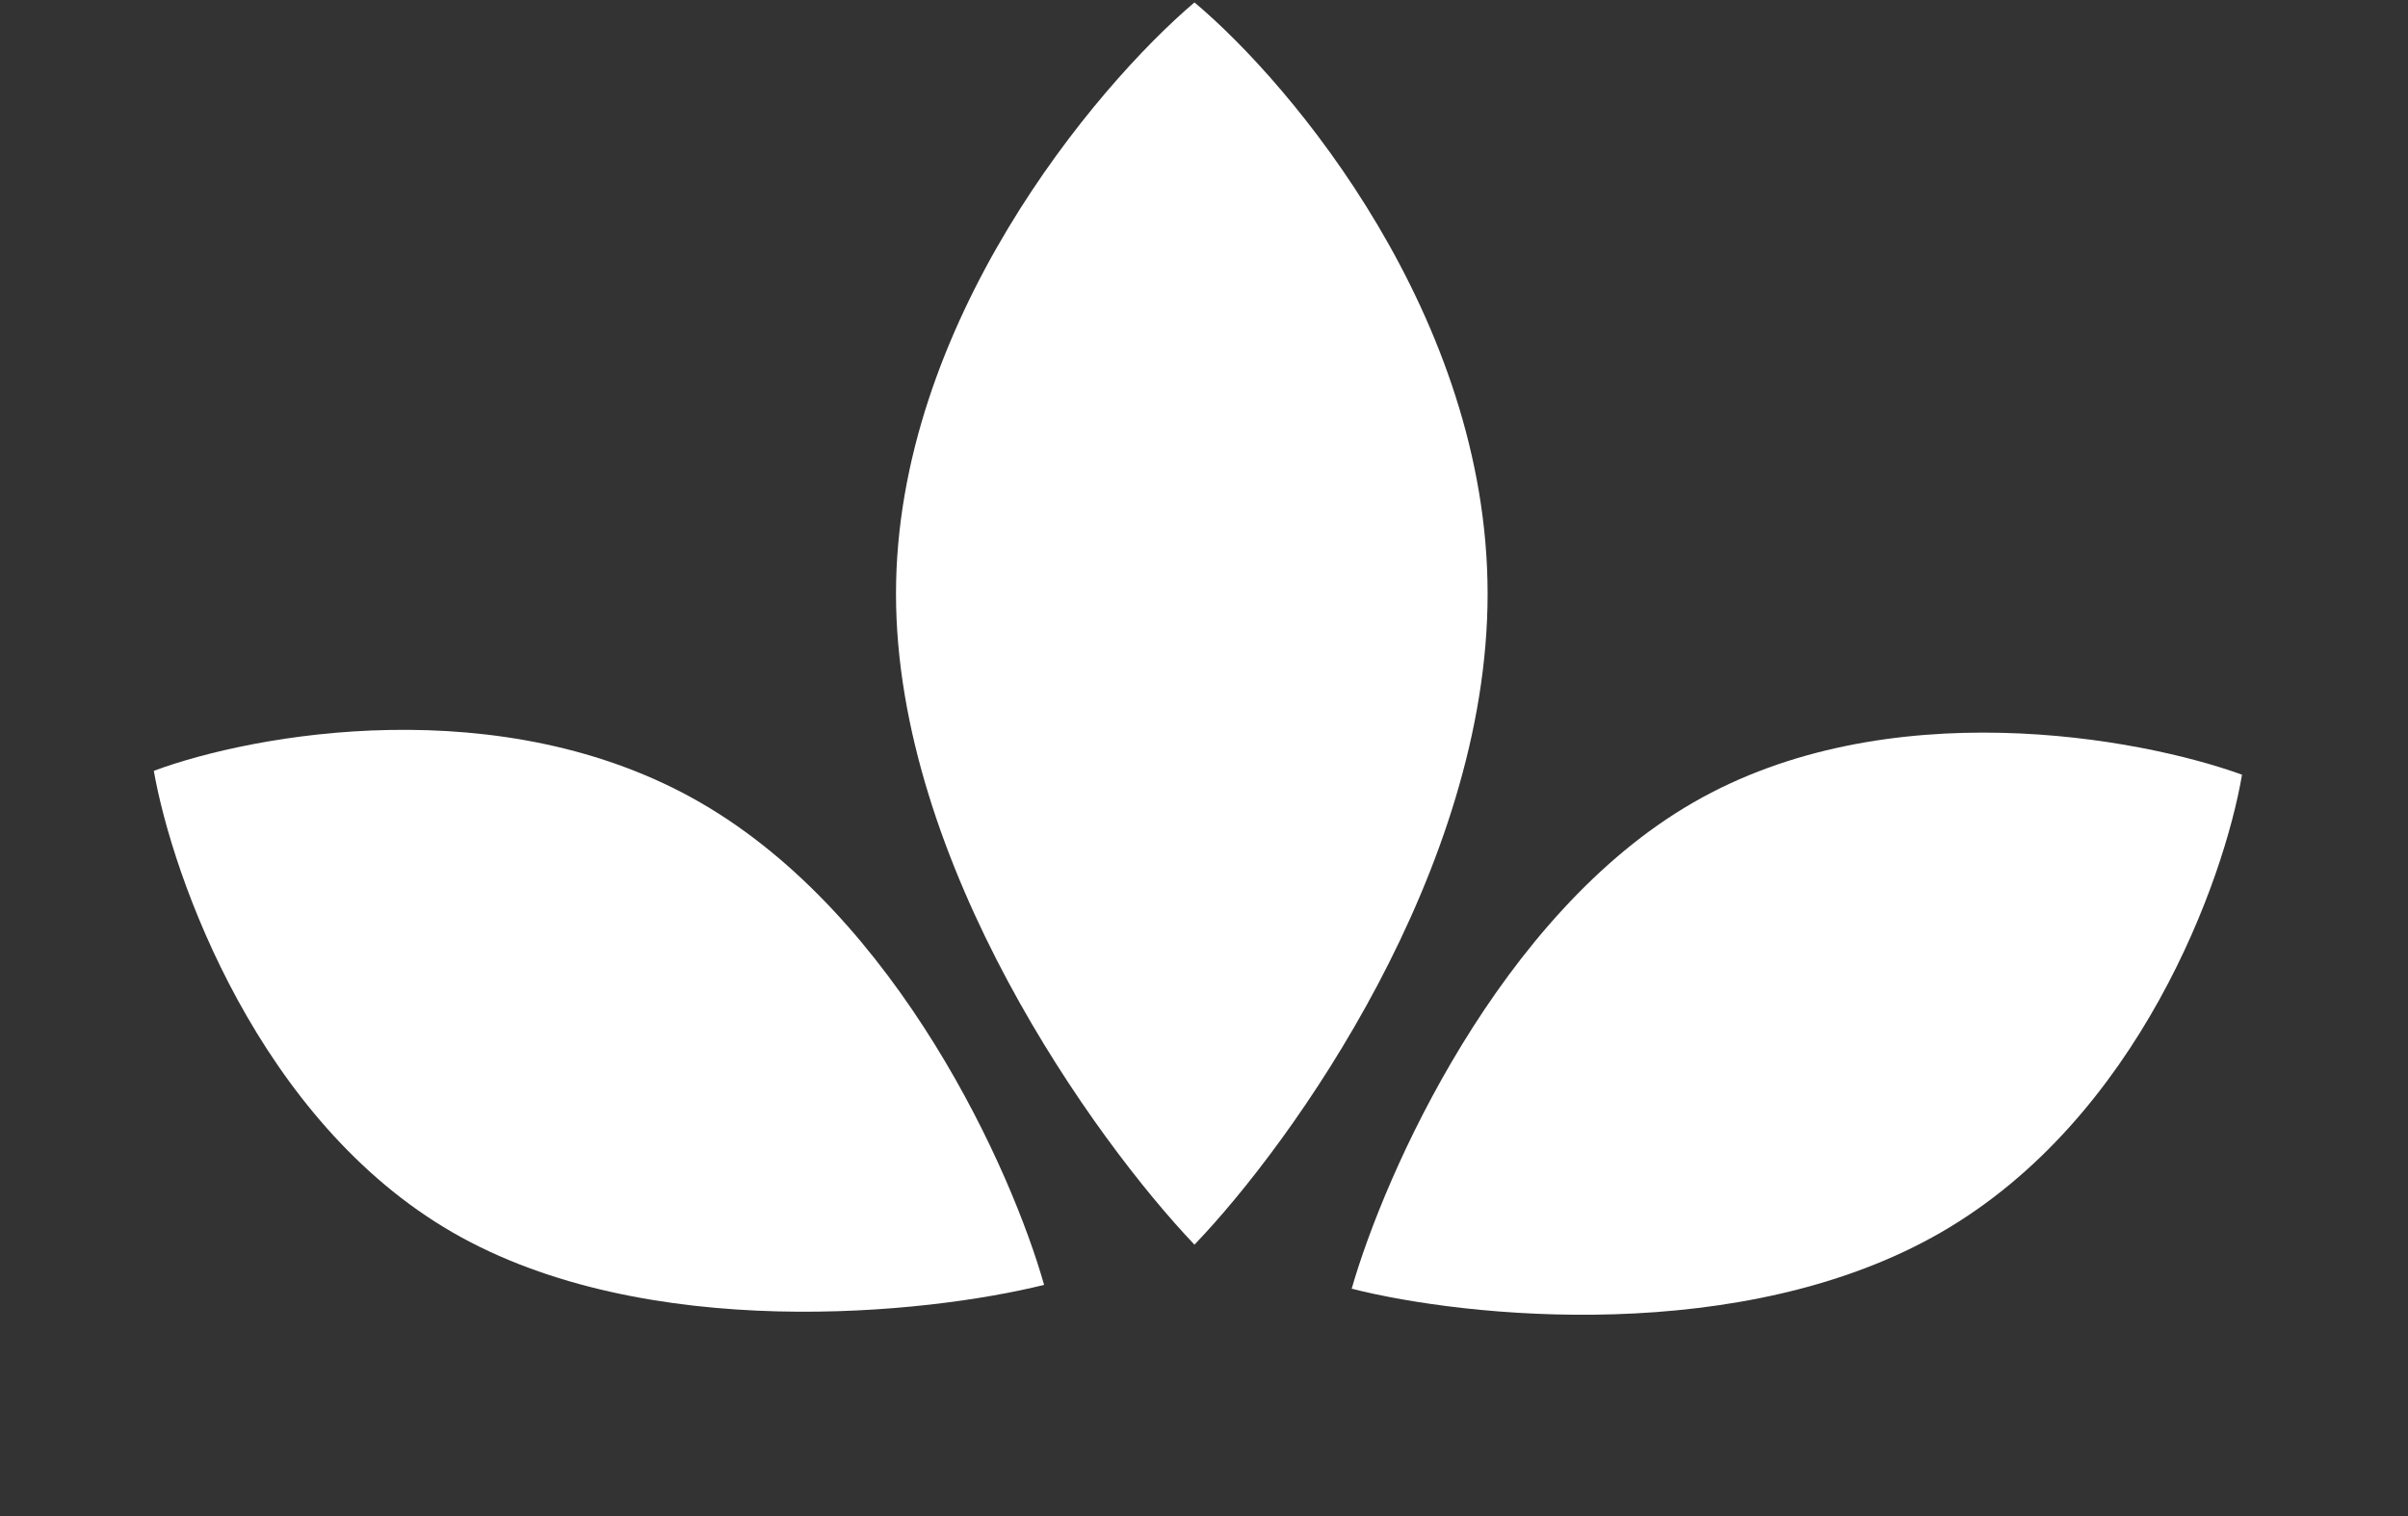
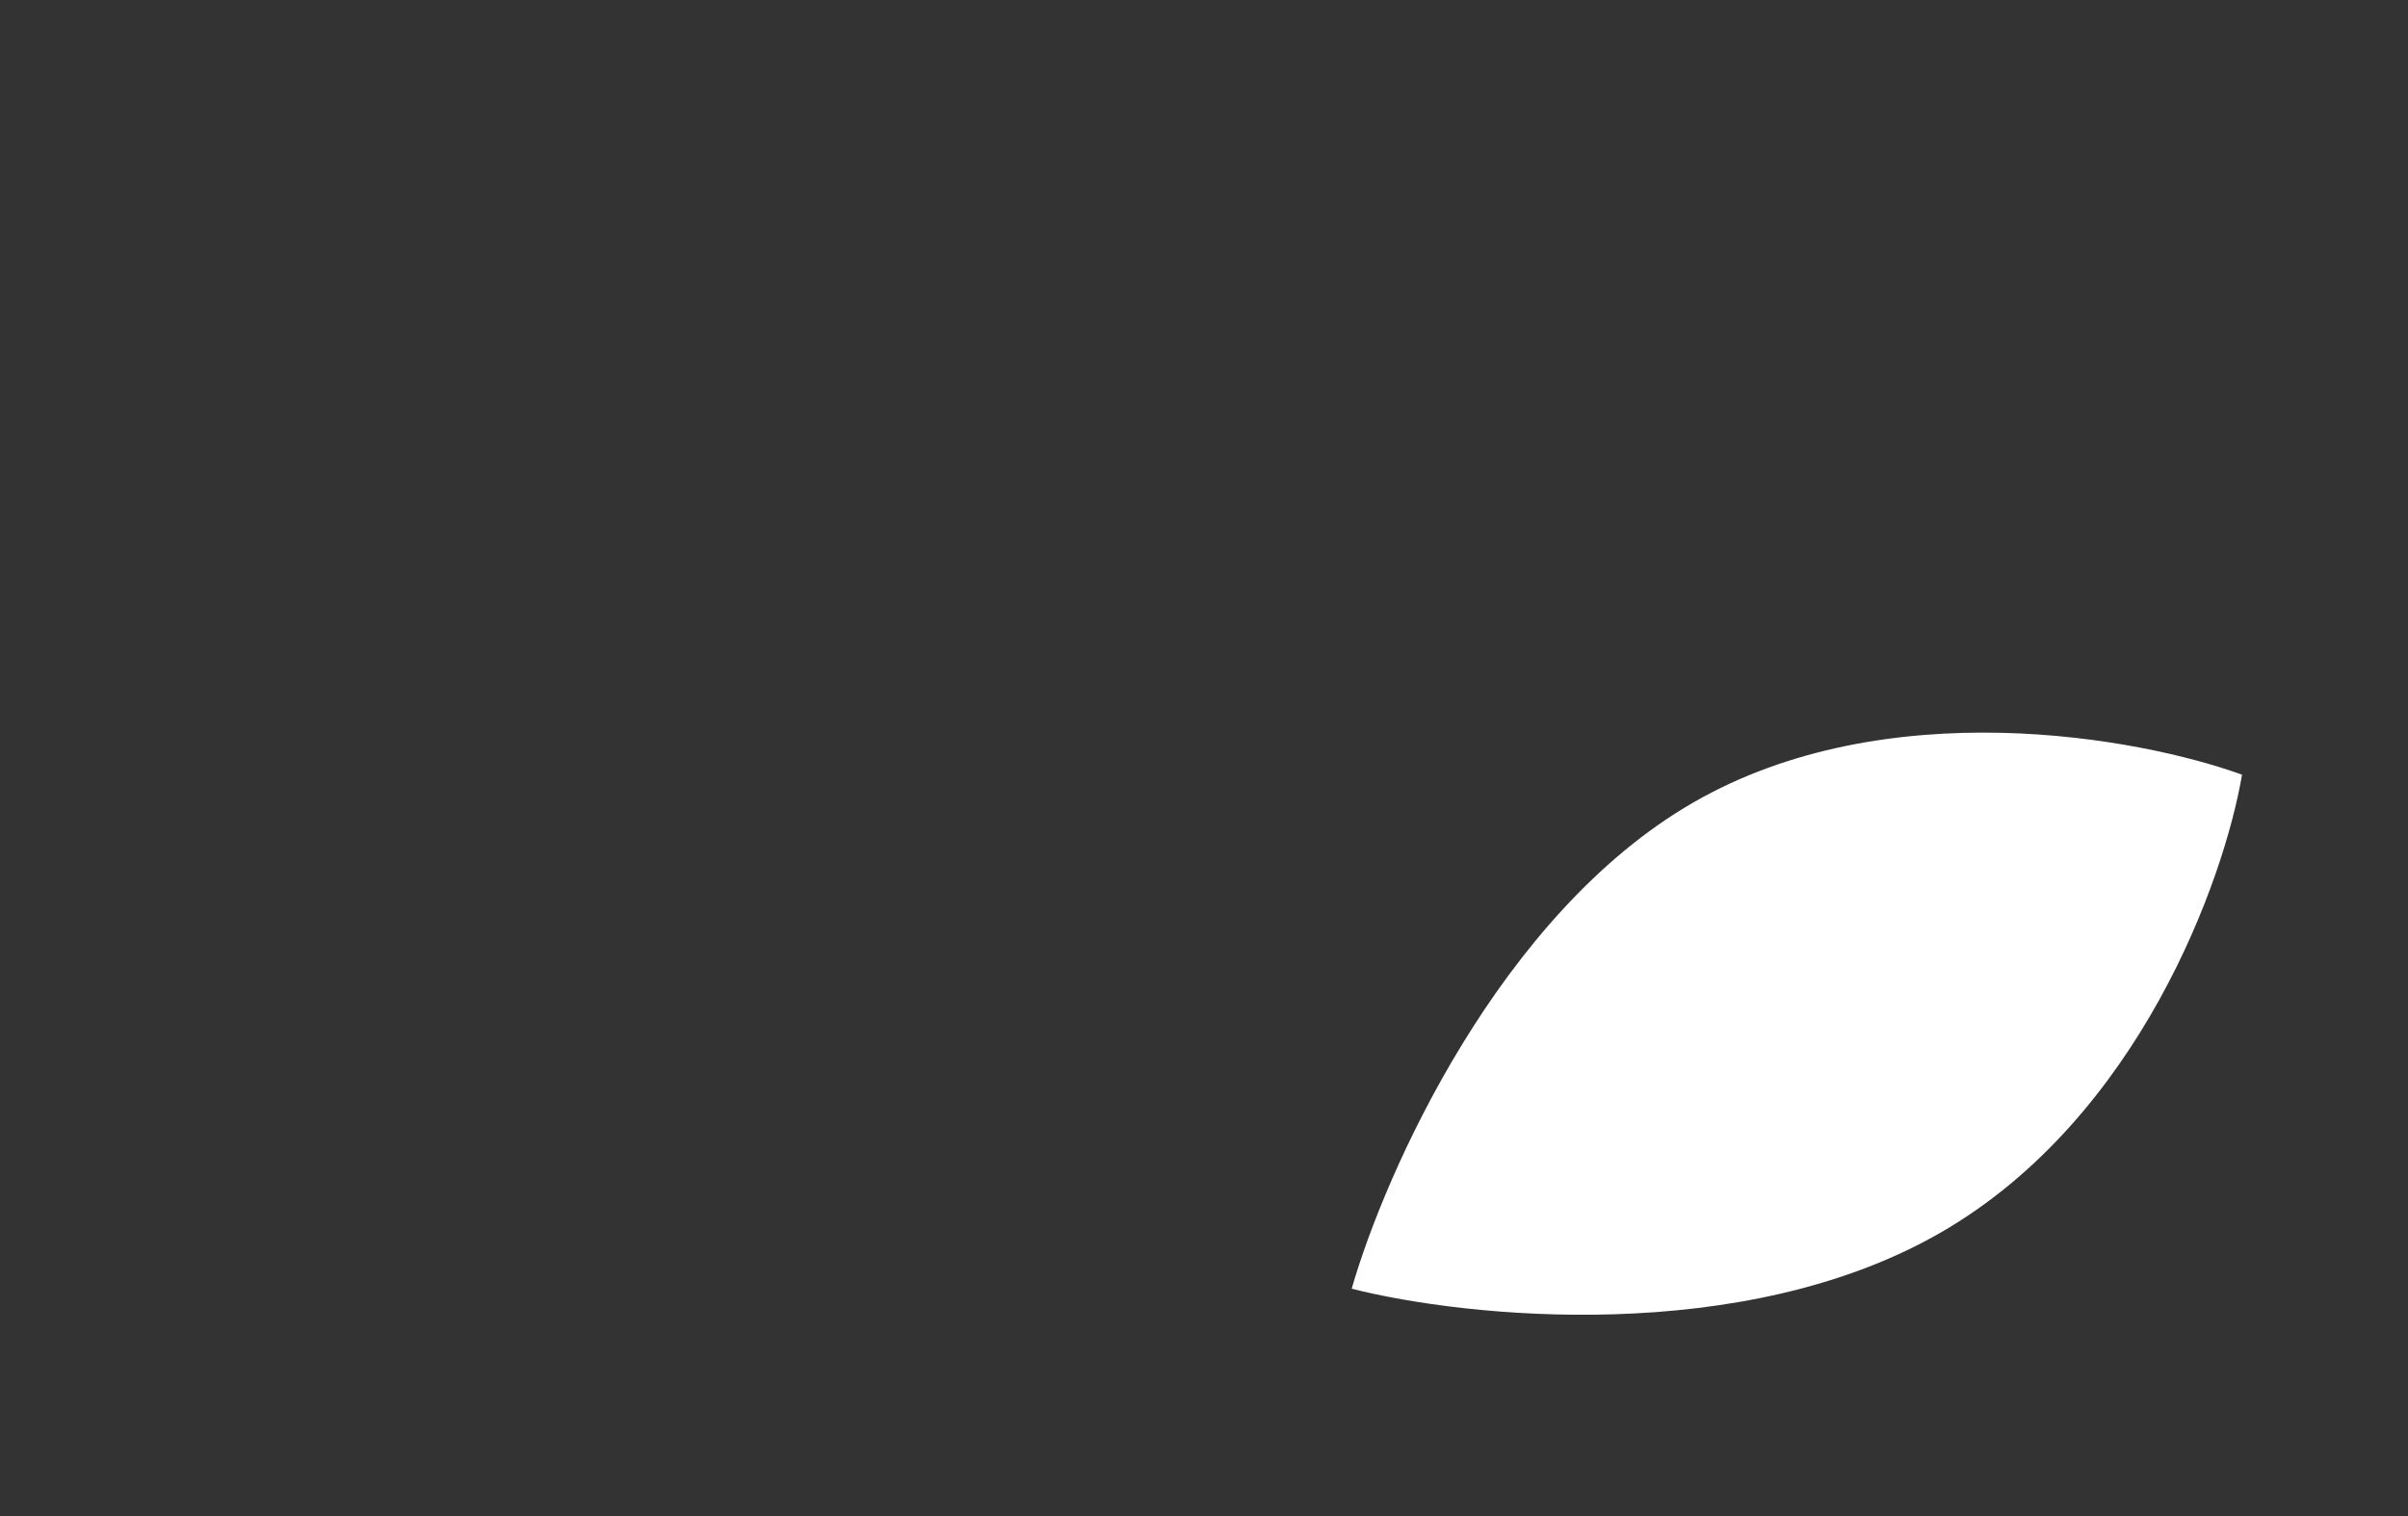
<svg xmlns="http://www.w3.org/2000/svg" width="54" height="34" viewBox="0 0 54 34" fill="none">
  <rect x="0" y="0" width="54" height="34" fill="#333333" stroke="none" />
  <g id="HABIT DRIVEN LOGO">
-     <path id="Vector 37" d="M33.36 13.317C33.36 7.115 28.977 1.891 26.786 0.054C24.555 1.951 20.093 7.261 20.093 13.317C20.093 19.373 24.555 25.571 26.786 27.913C28.977 25.632 33.36 19.519 33.36 13.317Z" fill="white" />
-     <path id="Vector 38" d="M15.71 18.001C11.266 15.435 5.684 16.456 3.449 17.287C3.873 19.693 5.807 25.131 10.147 27.637C14.488 30.142 20.8 29.466 23.414 28.815C22.698 26.279 20.155 20.567 15.71 18.001Z" fill="white" />
    <path id="Vector 39" d="M43.529 27.637C47.973 25.07 49.88 19.726 50.278 17.374C47.982 16.539 42.306 15.495 37.966 18.001C33.625 20.507 31.055 26.312 30.312 28.901C32.866 29.549 39.084 30.203 43.529 27.637Z" fill="white" />
  </g>
</svg>